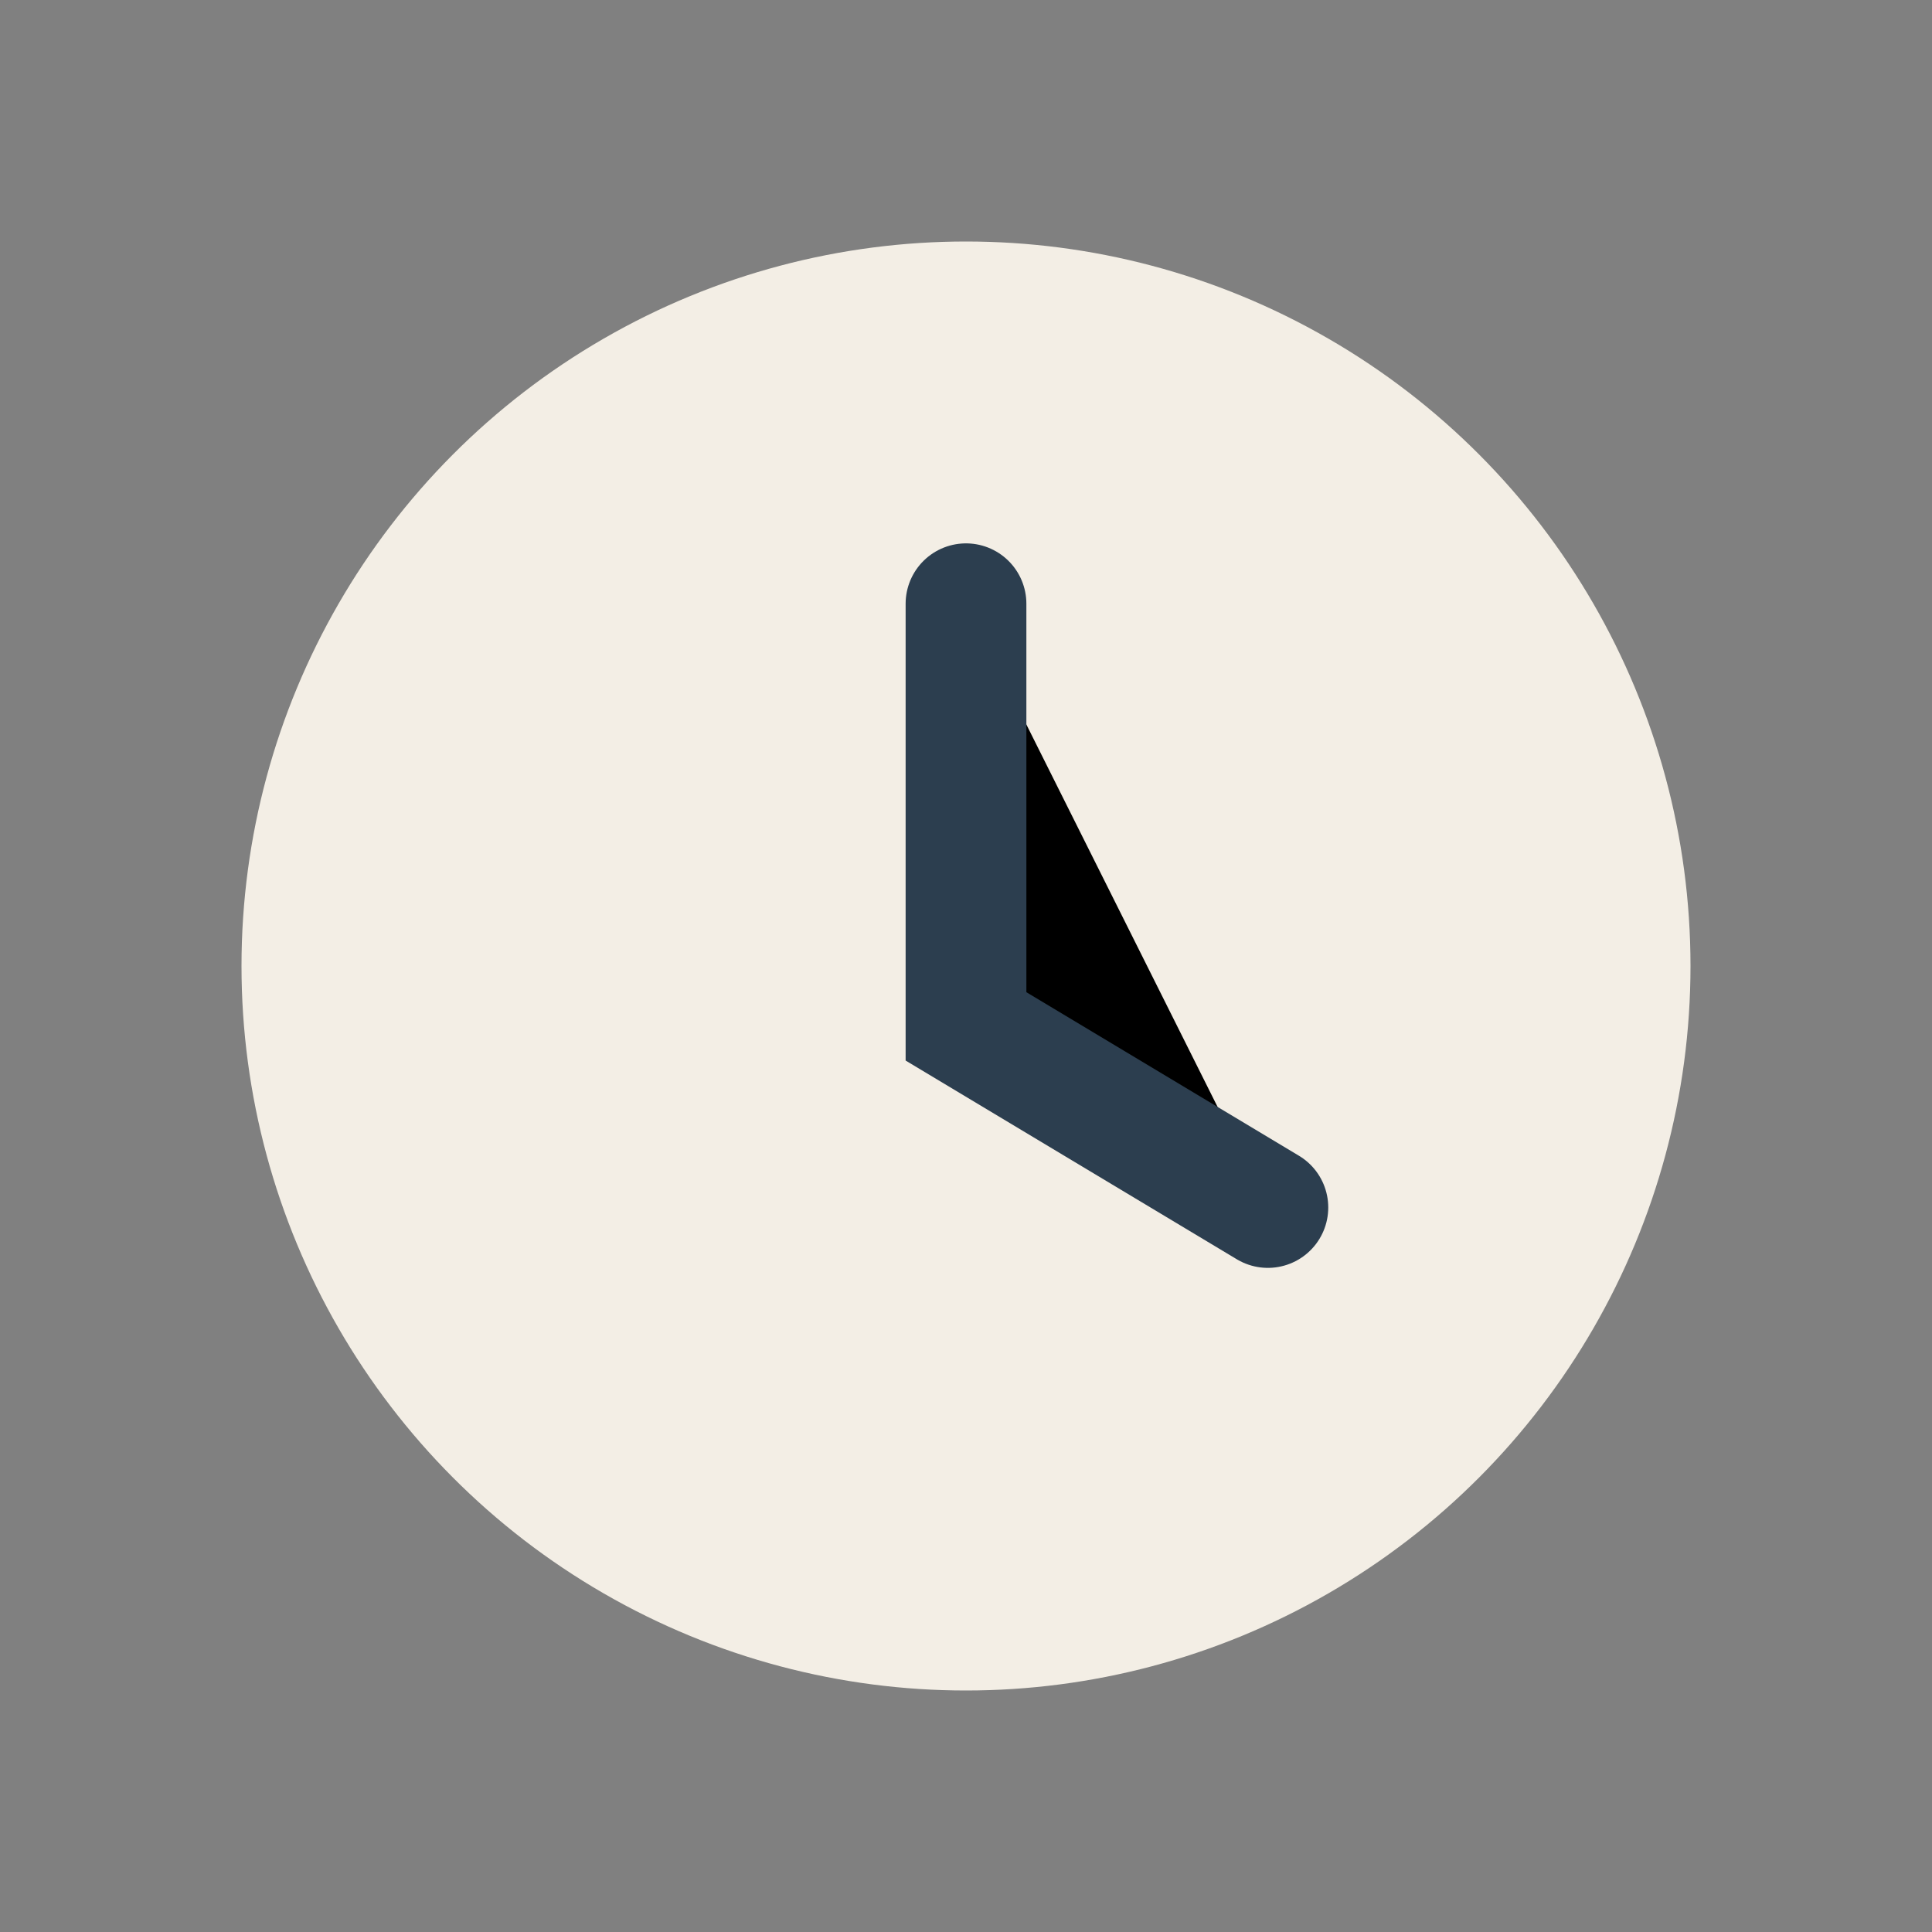
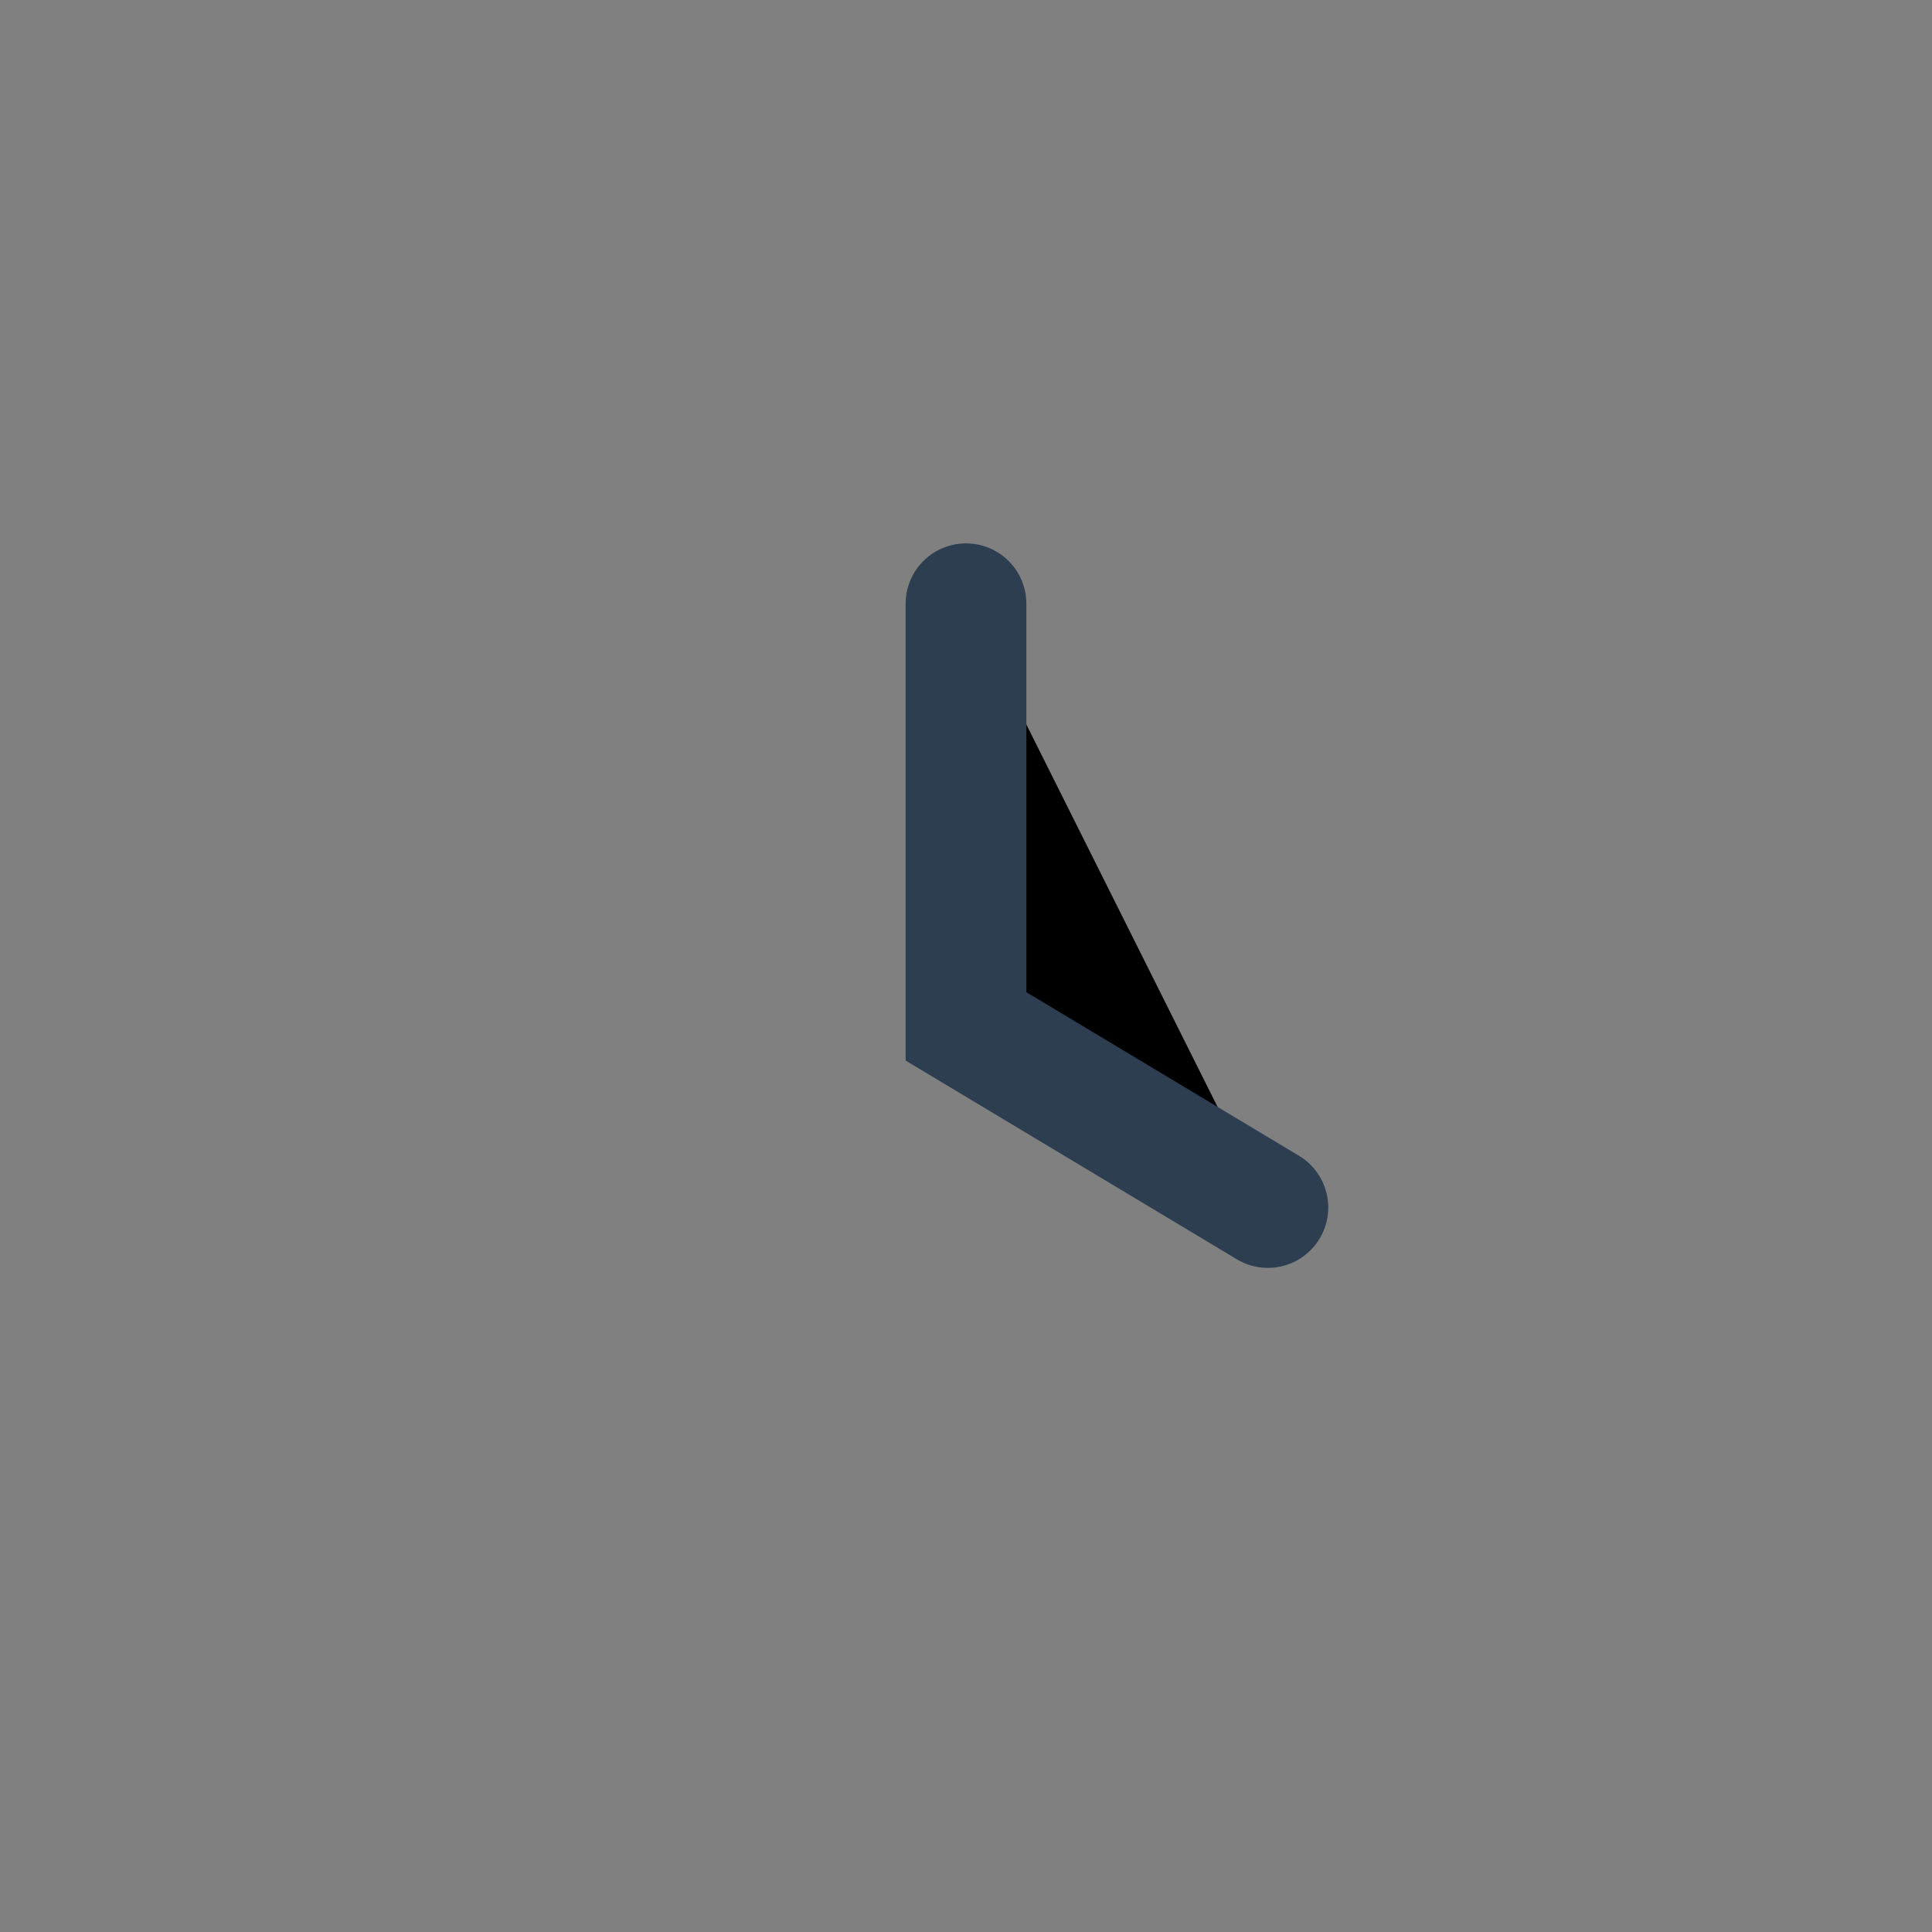
<svg xmlns="http://www.w3.org/2000/svg" width="32" height="32" viewBox="0 0 32 32">
  <rect x="0" y="0" width="32" height="32" fill="#808080" stroke="none" />
-   <circle cx="16" cy="16" r="12" fill="#F3EEE5" />
  <path stroke="#2C3E4F" stroke-width="2" stroke-linecap="round" d="M16 10v7l5 3" />
</svg>